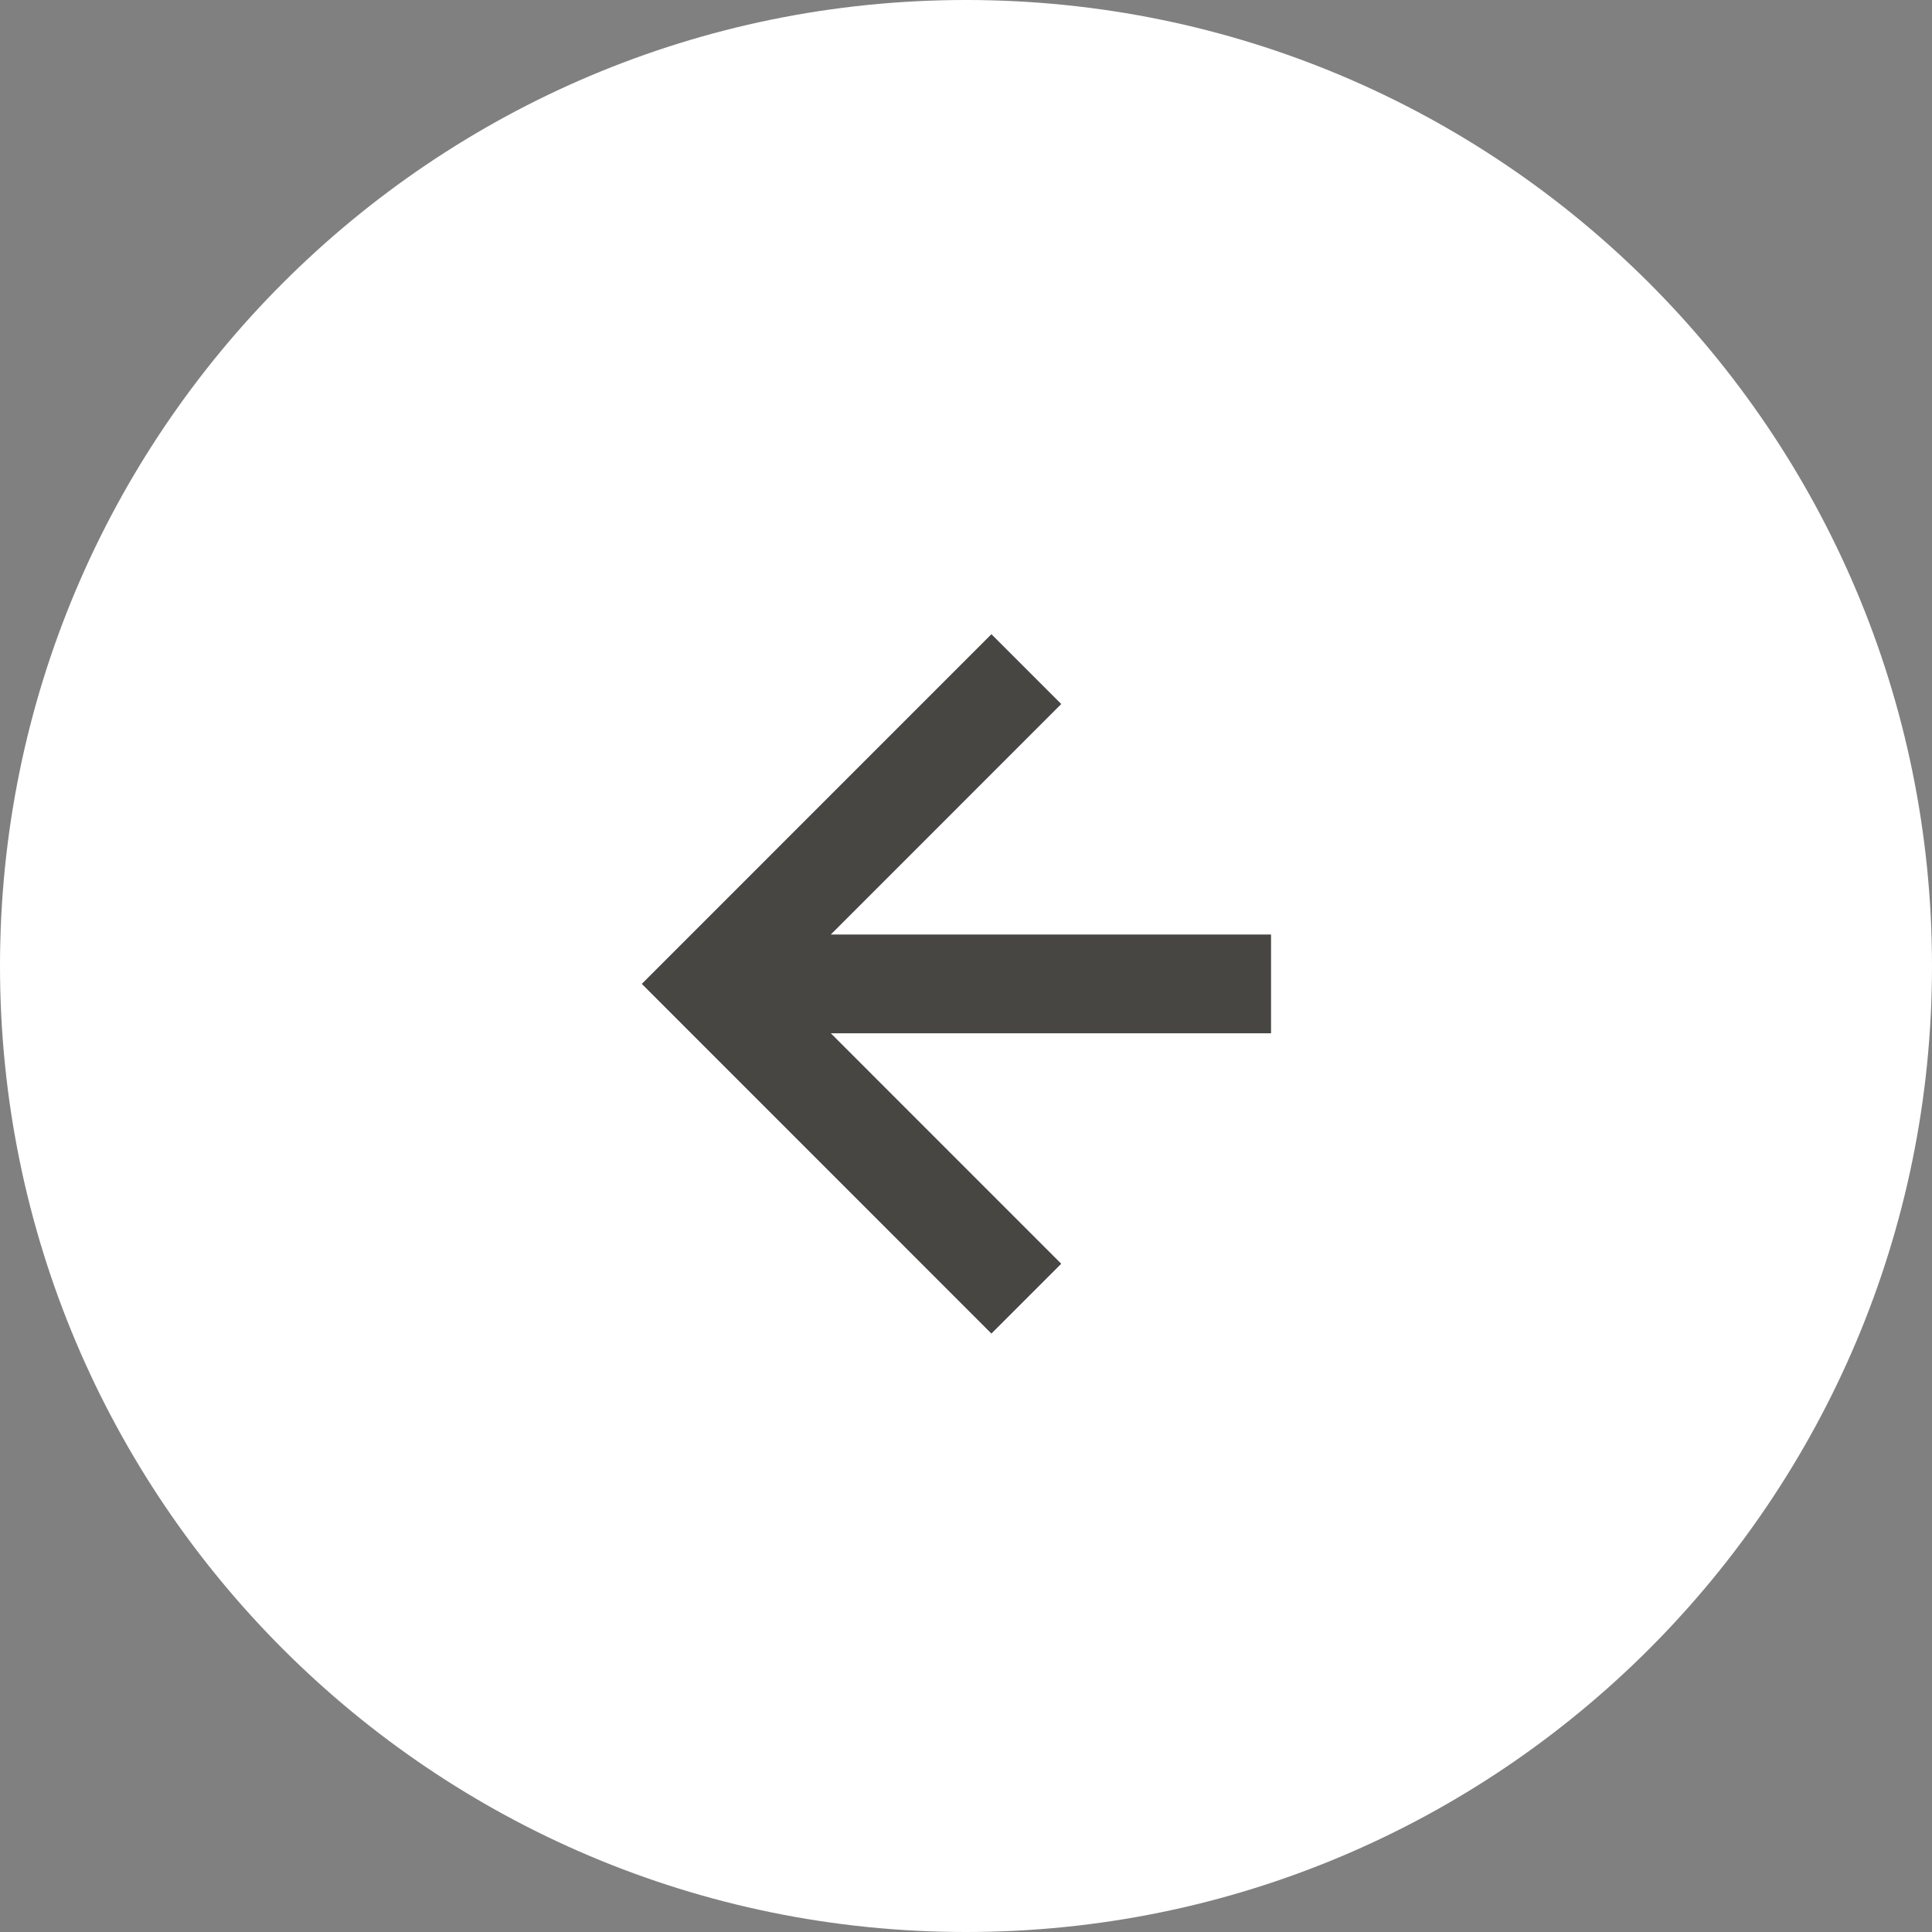
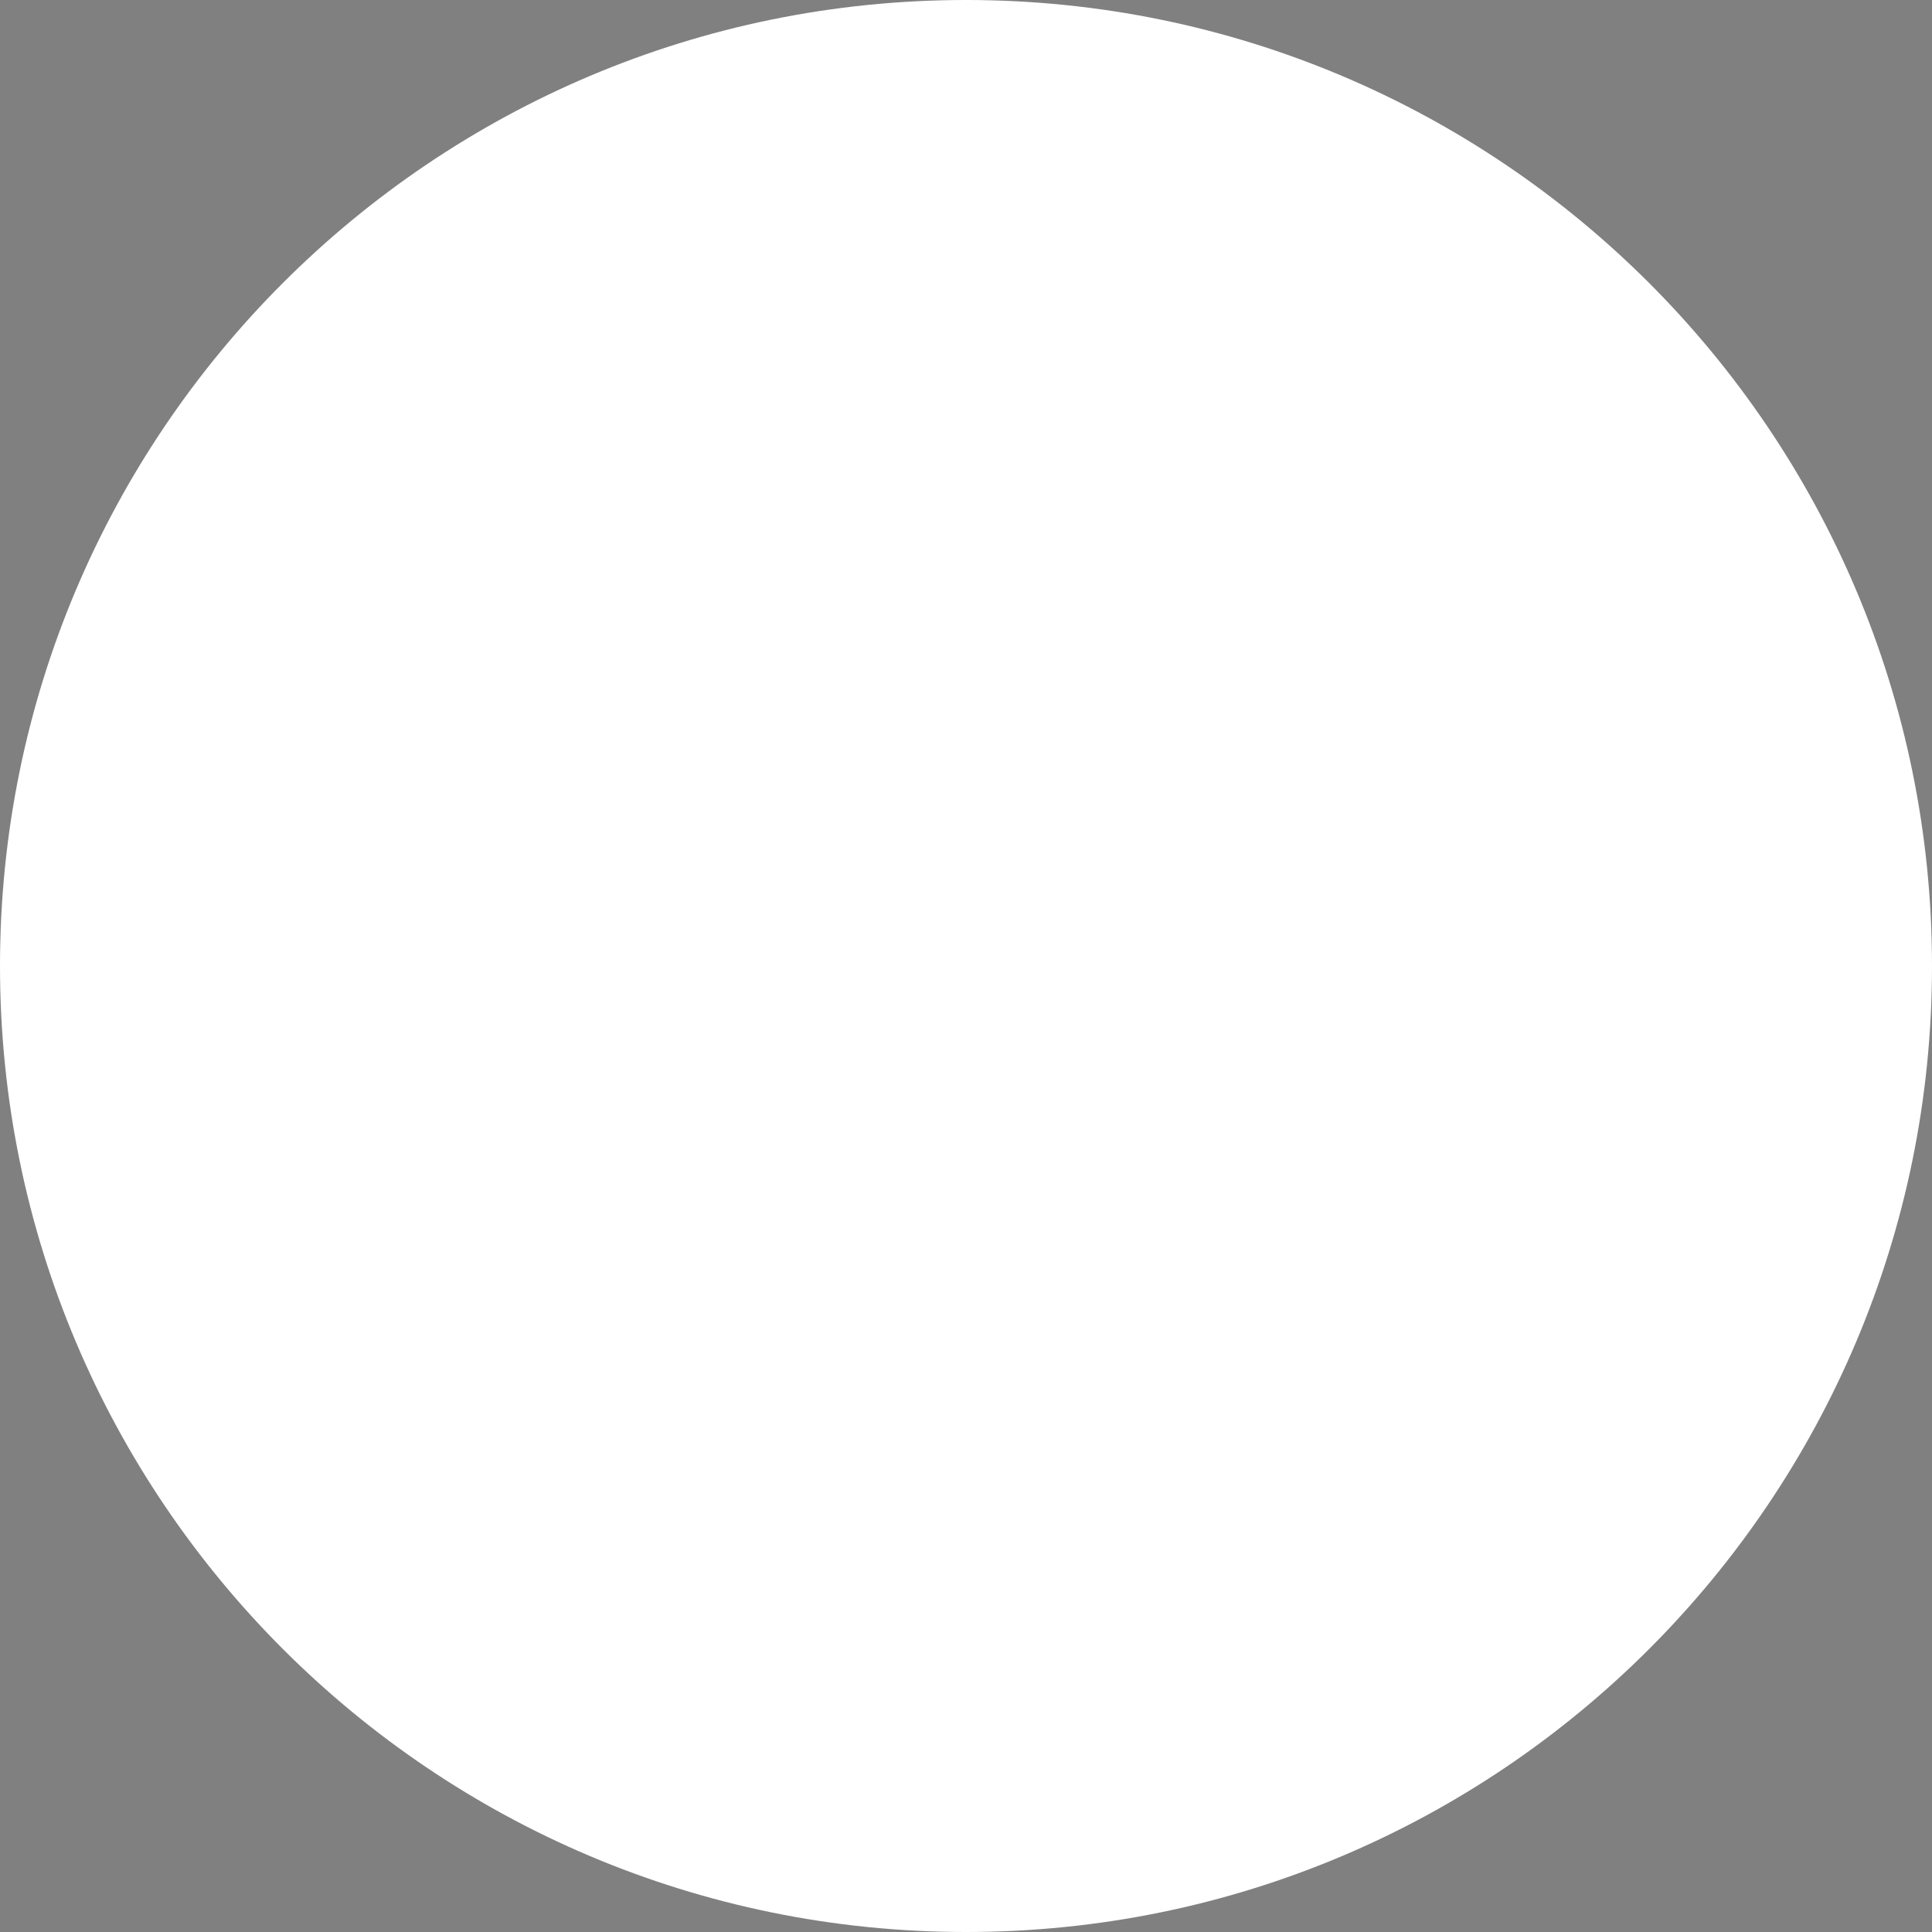
<svg xmlns="http://www.w3.org/2000/svg" version="1.1" id="Layer_1" x="0px" y="0px" width="27px" height="27px" viewBox="0 0 27 27" enable-background="new 0 0 27 27" xml:space="preserve">
  <rect x="0" y="0" width="27" height="27" fill="#808080" stroke="none" />
  <path fill="#FFFFFF" d="M13.5,27C20.956,27,27,20.956,27,13.5S20.956,0,13.5,0S0,6.044,0,13.5S6.044,27,13.5,27" />
-   <path fill="none" stroke="#484643" stroke-width="1.38" stroke-miterlimit="10" d="M14.343,18.149L9.945,13.75l4.398-4.399   M17.763,13.75H9.945" />
</svg>